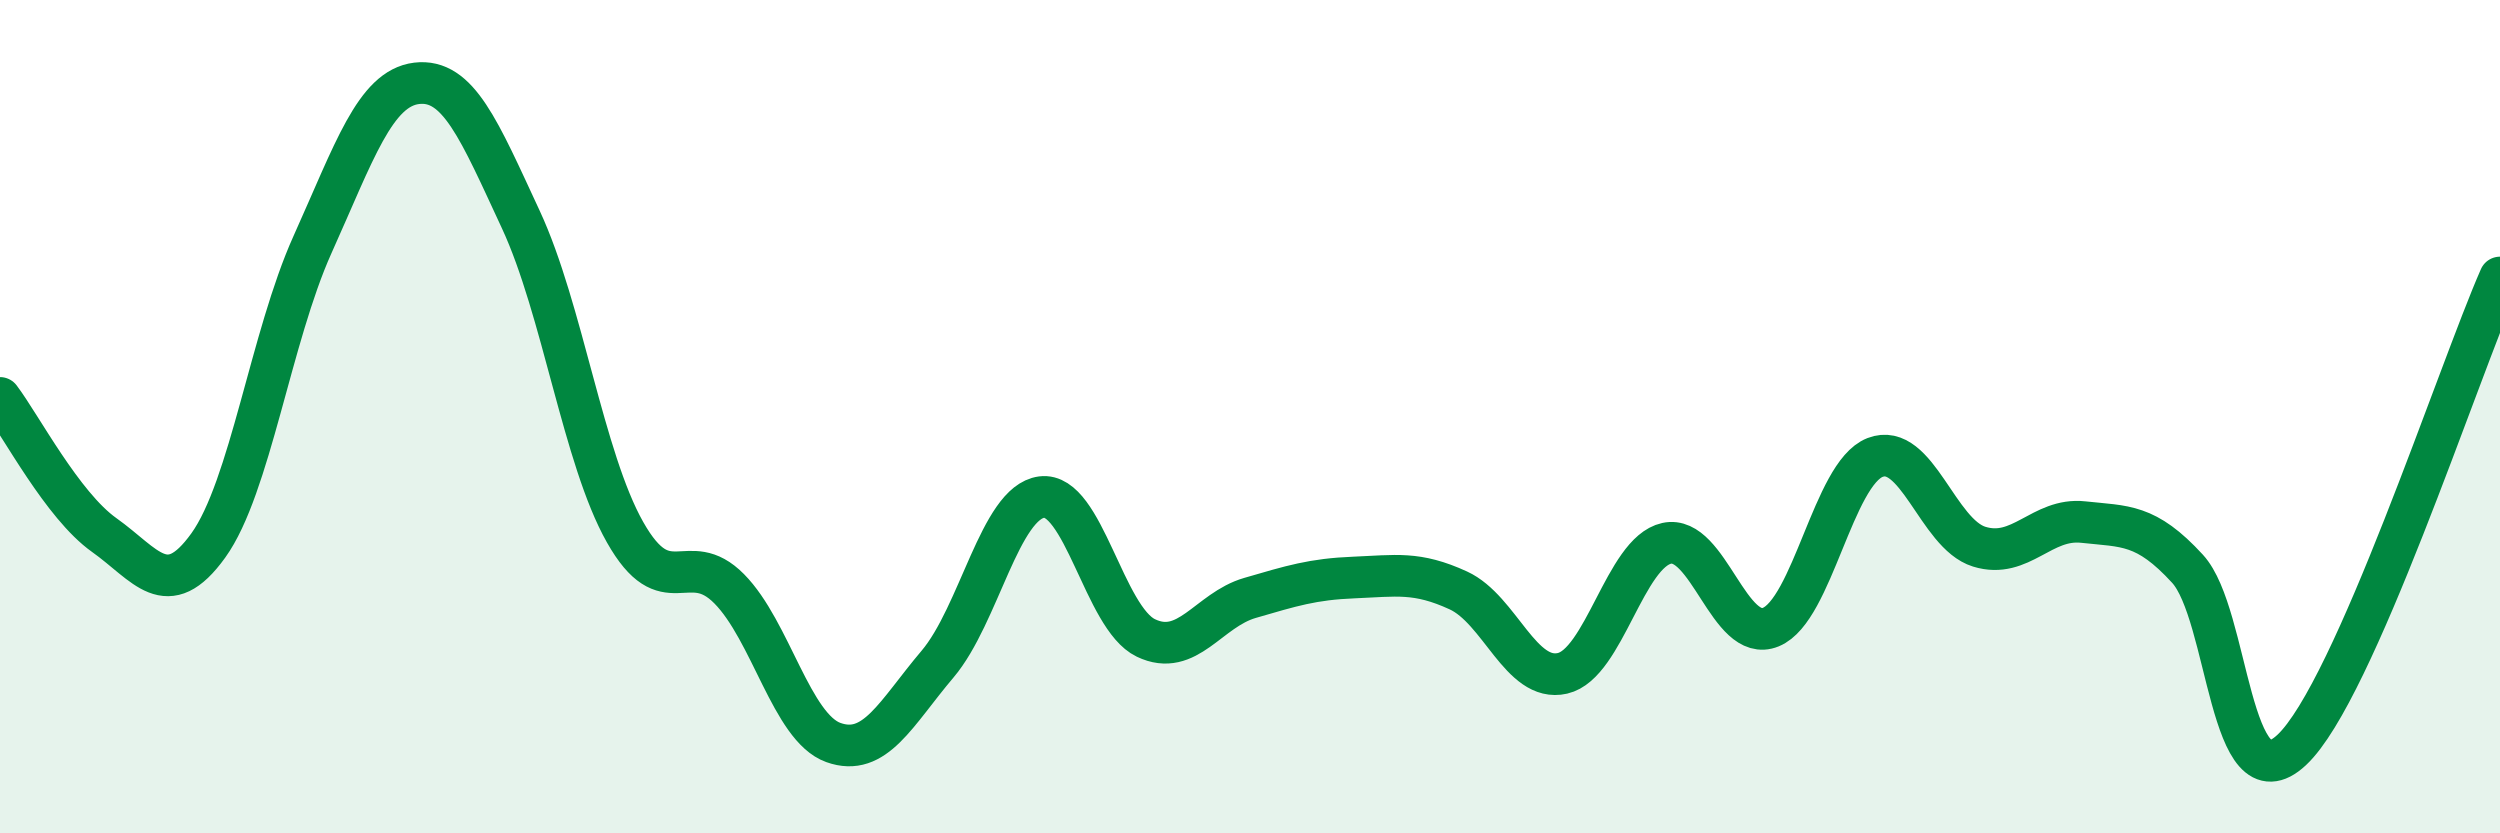
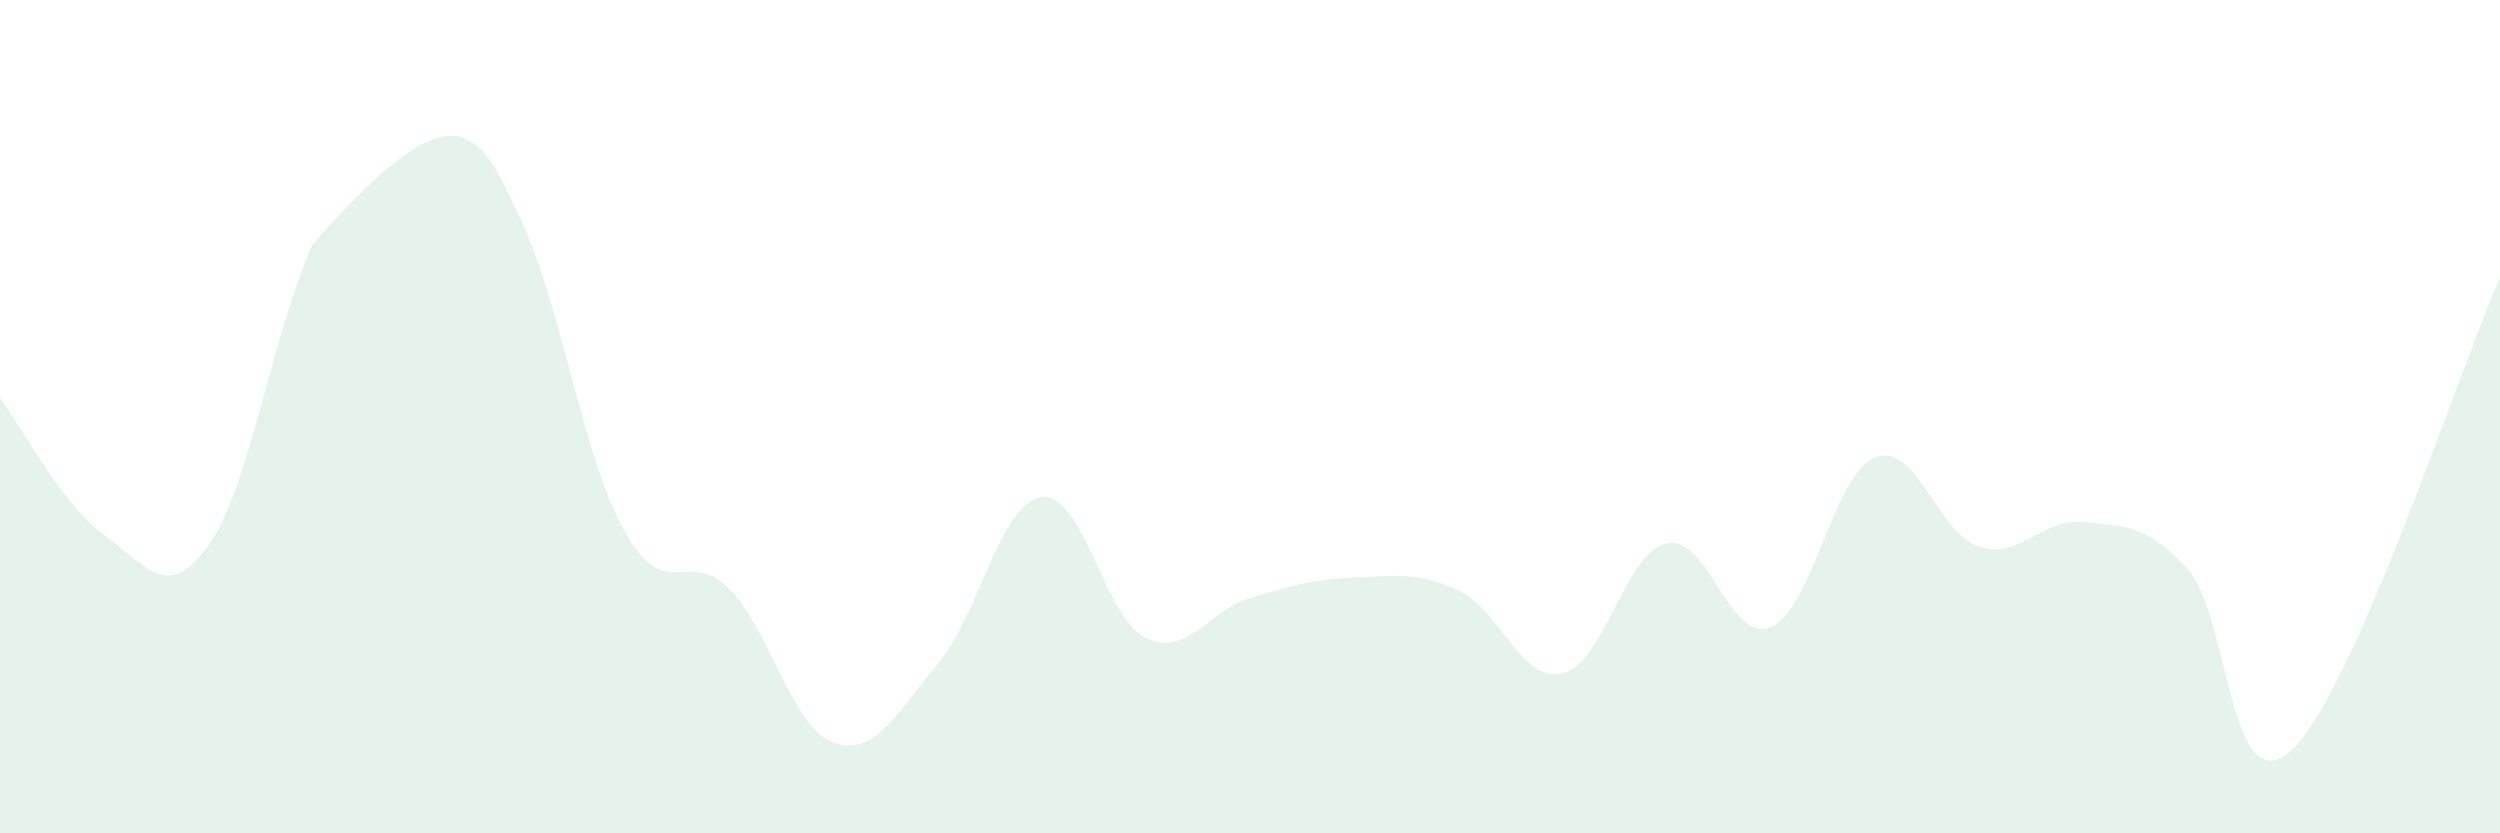
<svg xmlns="http://www.w3.org/2000/svg" width="60" height="20" viewBox="0 0 60 20">
-   <path d="M 0,9.55 C 0.5,10.21 1.5,12.13 2.5,12.84 C 3.5,13.55 4,14.48 5,13.09 C 6,11.7 6.5,8.09 7.5,5.87 C 8.5,3.65 9,2.12 10,2 C 11,1.88 11.5,3.12 12.5,5.27 C 13.5,7.42 14,11 15,12.77 C 16,14.54 16.5,13.12 17.5,14.13 C 18.5,15.14 19,17.46 20,17.82 C 21,18.18 21.5,17.12 22.5,15.94 C 23.5,14.76 24,12.06 25,11.93 C 26,11.8 26.5,14.83 27.5,15.31 C 28.5,15.79 29,14.64 30,14.35 C 31,14.06 31.5,13.9 32.5,13.86 C 33.5,13.82 34,13.71 35,14.17 C 36,14.63 36.5,16.39 37.5,16.16 C 38.5,15.93 39,13.26 40,13.04 C 41,12.82 41.5,15.46 42.5,15.05 C 43.5,14.64 44,11.37 45,10.98 C 46,10.59 46.5,12.81 47.5,13.12 C 48.5,13.43 49,12.42 50,12.53 C 51,12.64 51.5,12.56 52.5,13.65 C 53.5,14.74 53.5,19.4 55,18 C 56.5,16.6 59,8.93 60,6.66L60 20L0 20Z" fill="#008740" opacity="0.1" stroke-linecap="round" stroke-linejoin="round" />
-   <path d="M 0,9.55 C 0.5,10.21 1.5,12.13 2.5,12.84 C 3.5,13.55 4,14.48 5,13.09 C 6,11.7 6.5,8.09 7.5,5.87 C 8.5,3.65 9,2.12 10,2 C 11,1.88 11.5,3.12 12.5,5.27 C 13.5,7.42 14,11 15,12.77 C 16,14.54 16.5,13.12 17.5,14.13 C 18.5,15.14 19,17.46 20,17.82 C 21,18.18 21.5,17.12 22.5,15.94 C 23.5,14.76 24,12.06 25,11.93 C 26,11.8 26.5,14.83 27.5,15.31 C 28.5,15.79 29,14.64 30,14.35 C 31,14.06 31.5,13.9 32.5,13.86 C 33.5,13.82 34,13.71 35,14.17 C 36,14.63 36.5,16.39 37.5,16.16 C 38.5,15.93 39,13.26 40,13.04 C 41,12.82 41.5,15.46 42.5,15.05 C 43.5,14.64 44,11.37 45,10.98 C 46,10.59 46.5,12.81 47.5,13.12 C 48.5,13.43 49,12.42 50,12.53 C 51,12.64 51.5,12.56 52.5,13.65 C 53.5,14.74 53.5,19.4 55,18 C 56.5,16.6 59,8.93 60,6.66" stroke="#008740" stroke-width="1" fill="none" stroke-linecap="round" stroke-linejoin="round" />
+   <path d="M 0,9.55 C 0.5,10.21 1.5,12.13 2.5,12.84 C 3.5,13.55 4,14.48 5,13.09 C 6,11.7 6.5,8.09 7.5,5.87 C 11,1.88 11.5,3.12 12.5,5.27 C 13.5,7.42 14,11 15,12.77 C 16,14.54 16.5,13.12 17.5,14.13 C 18.5,15.14 19,17.46 20,17.82 C 21,18.18 21.5,17.12 22.5,15.94 C 23.5,14.76 24,12.06 25,11.93 C 26,11.8 26.5,14.83 27.5,15.31 C 28.5,15.79 29,14.64 30,14.35 C 31,14.06 31.5,13.9 32.5,13.86 C 33.5,13.82 34,13.71 35,14.17 C 36,14.63 36.5,16.39 37.5,16.16 C 38.5,15.93 39,13.26 40,13.04 C 41,12.82 41.5,15.46 42.5,15.05 C 43.5,14.64 44,11.37 45,10.98 C 46,10.59 46.5,12.81 47.5,13.12 C 48.5,13.43 49,12.42 50,12.53 C 51,12.64 51.5,12.56 52.5,13.65 C 53.5,14.74 53.5,19.4 55,18 C 56.5,16.6 59,8.93 60,6.66L60 20L0 20Z" fill="#008740" opacity="0.1" stroke-linecap="round" stroke-linejoin="round" />
</svg>